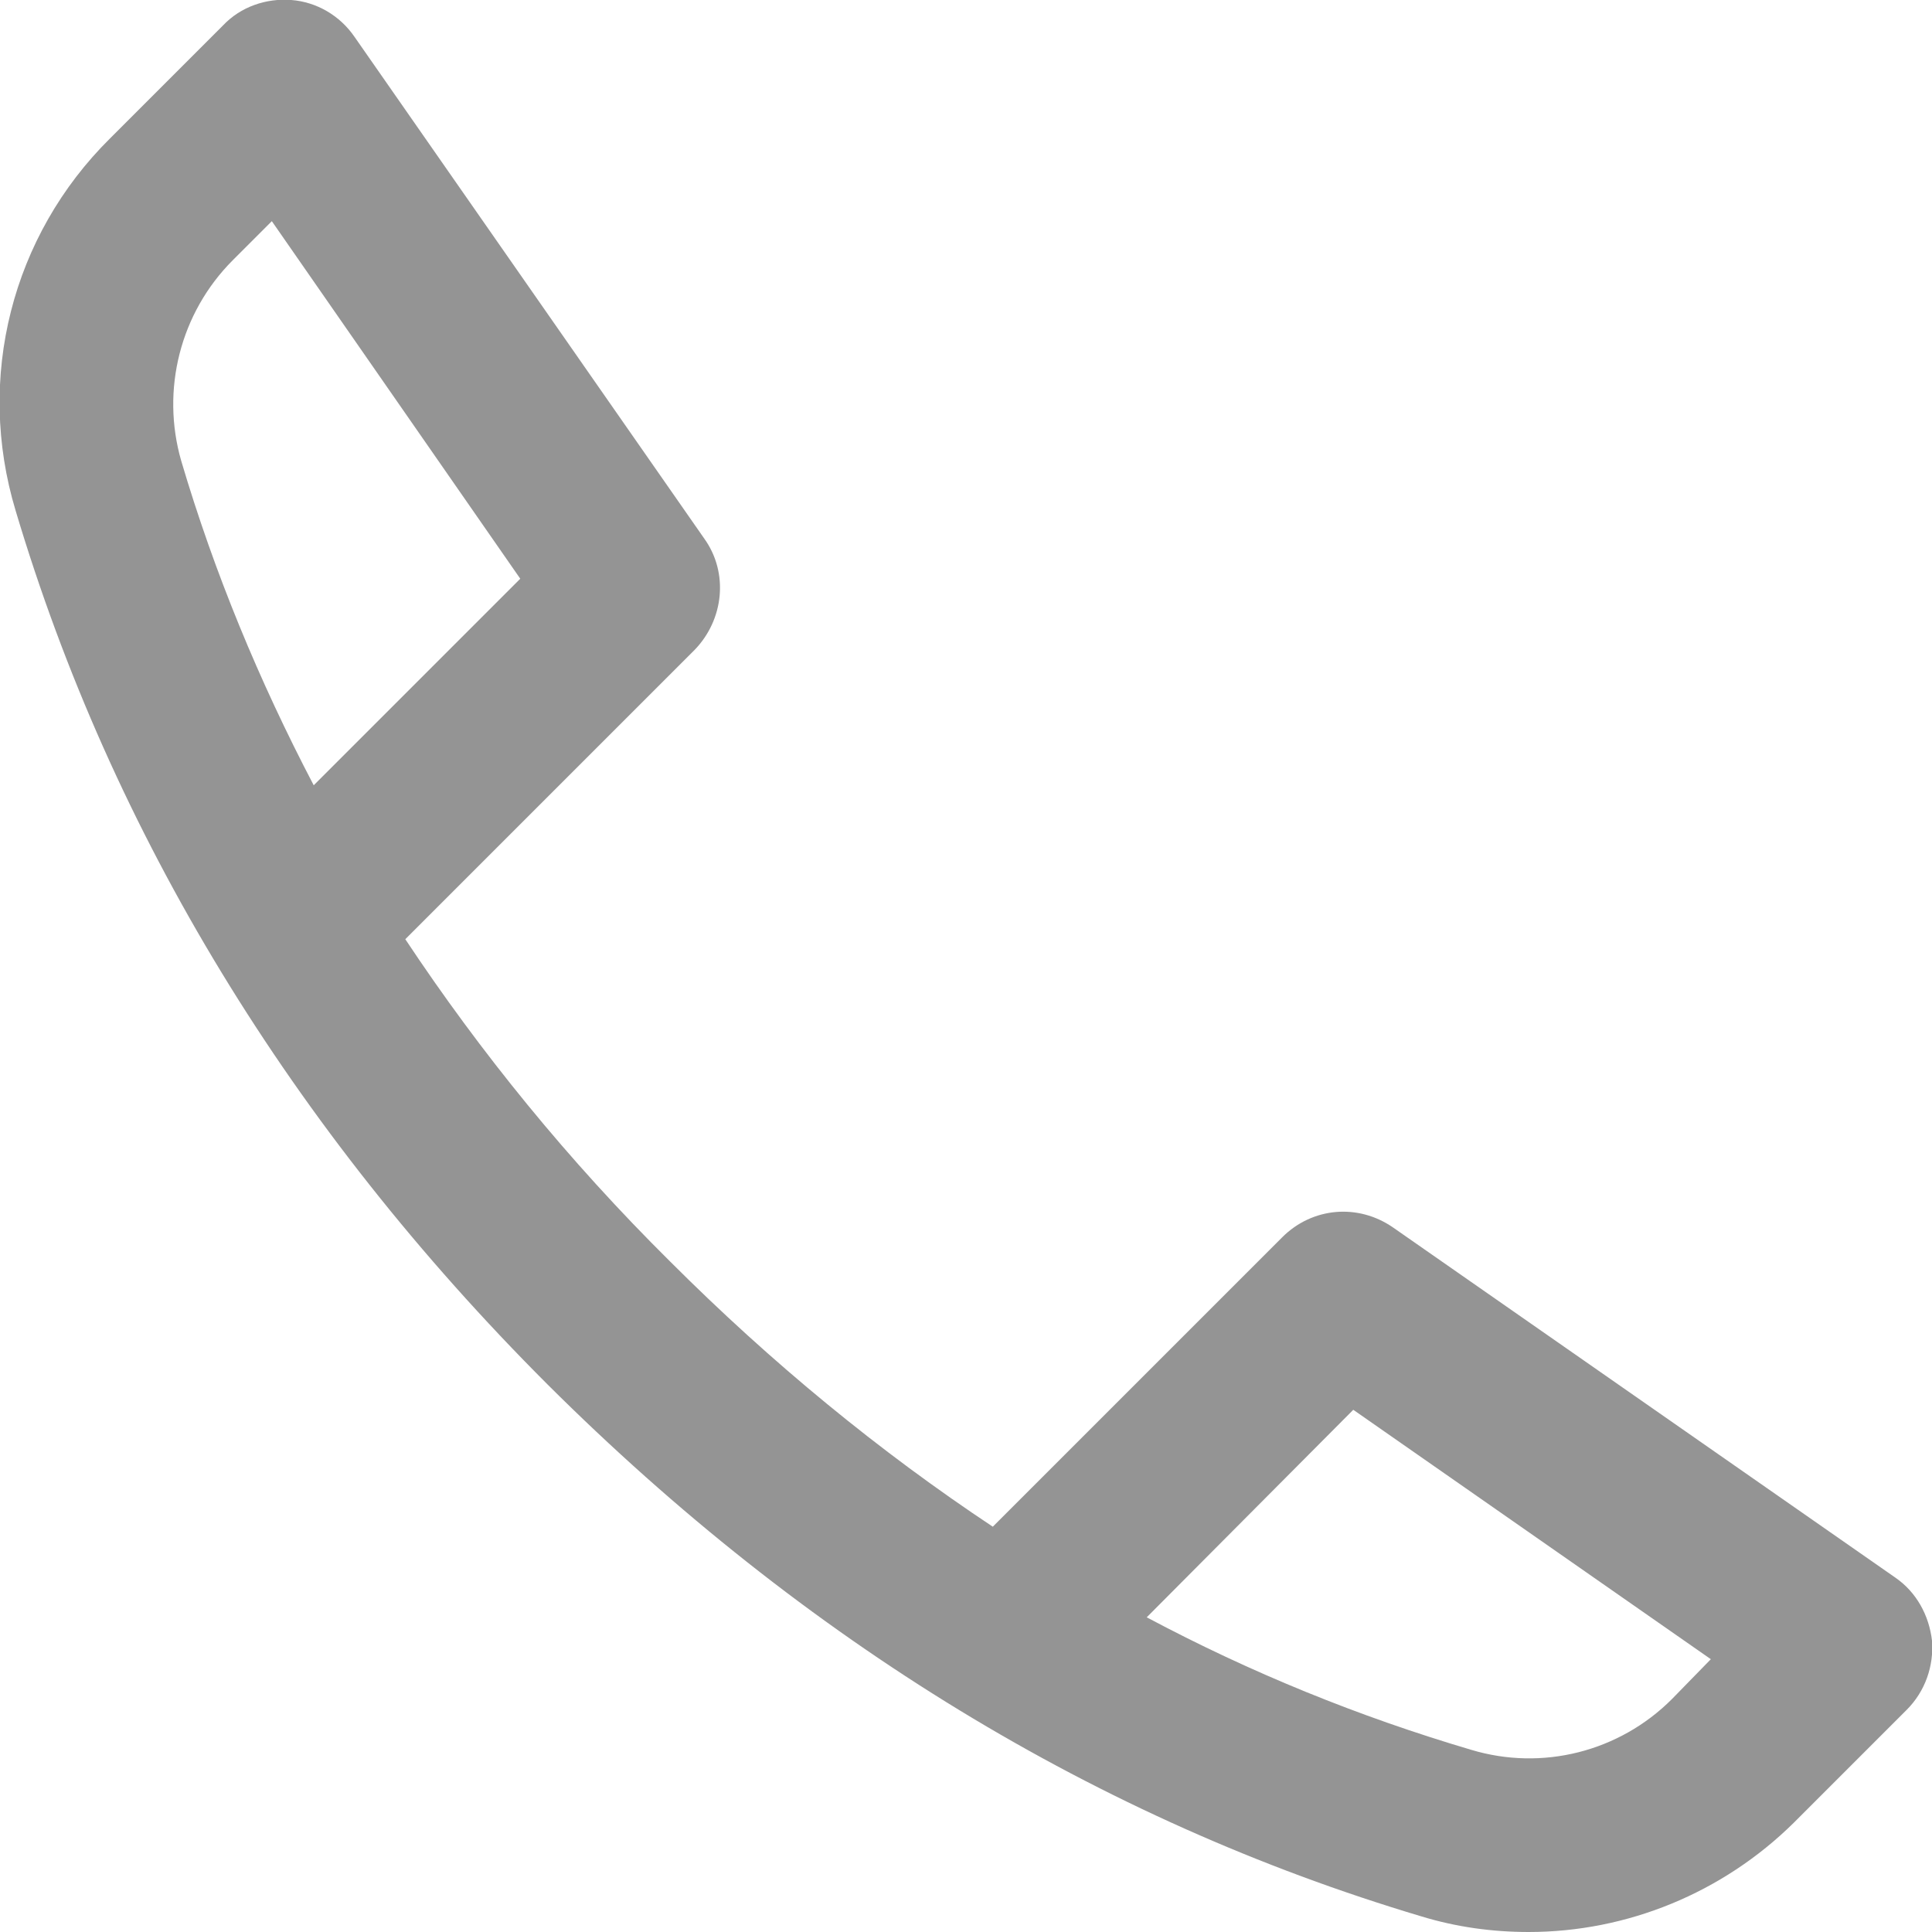
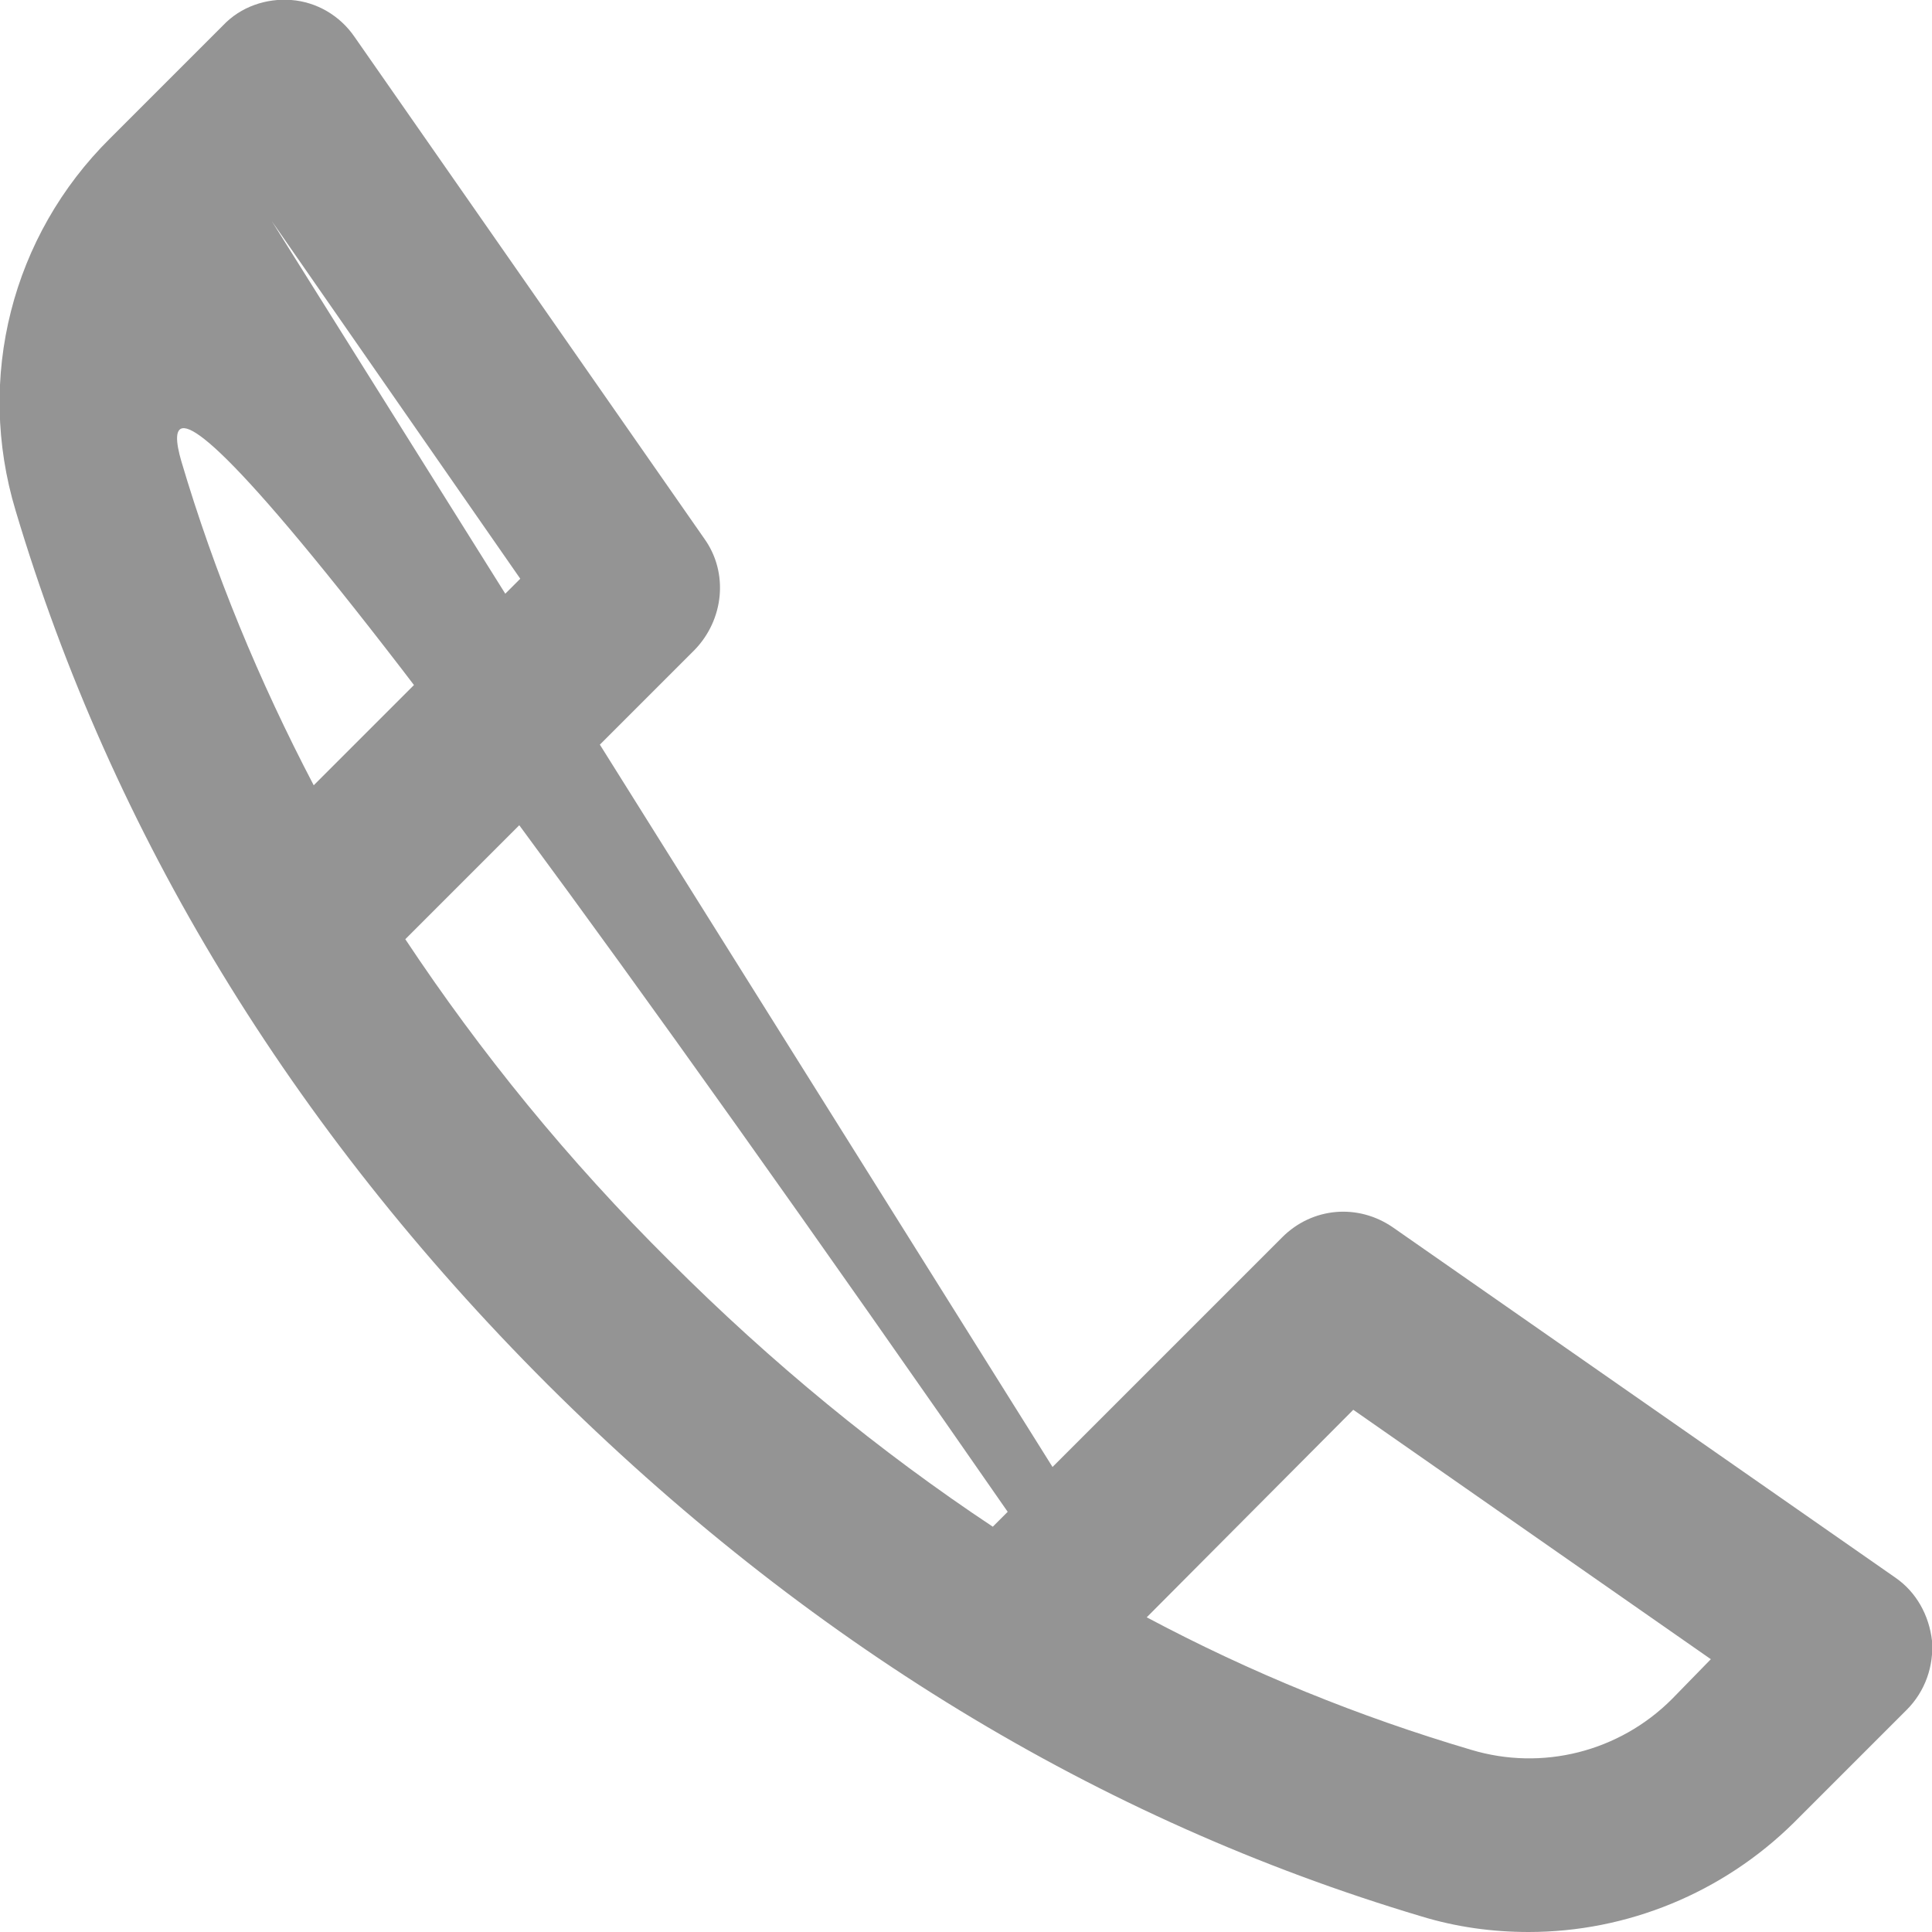
<svg xmlns="http://www.w3.org/2000/svg" version="1.1" id="Слой_1" x="0px" y="0px" viewBox="0 0 19.83 19.83" style="enable-background:new 0 0 19.83 19.83;" xml:space="preserve">
  <style type="text/css">
	.st0{fill:#949494;}
</style>
-   <path class="st0" d="M15.69,19.83c-0.37,0-0.74-0.05-1.1-0.16c-3.32-0.99-6.33-2.83-8.97-5.46c-2.63-2.63-4.47-5.65-5.46-8.97  c-0.41-1.36-0.04-2.82,0.97-3.82l1.16-1.16C2.47,0.07,2.73-0.02,2.99,0c0.26,0.02,0.5,0.16,0.65,0.38l3.59,5.15  c0.25,0.35,0.2,0.83-0.1,1.14L4.16,9.64c0.77,1.16,1.67,2.27,2.72,3.31c1.04,1.04,2.15,1.95,3.31,2.72l2.97-2.97  c0.31-0.31,0.78-0.35,1.14-0.1l5.15,3.59c0.22,0.15,0.35,0.39,0.38,0.65c0.02,0.26-0.07,0.52-0.26,0.71l-1.16,1.16  C17.68,19.43,16.7,19.83,15.69,19.83z M11.77,16.6c1.07,0.57,2.18,1.02,3.33,1.36c0.73,0.22,1.52,0.02,2.06-0.52l0.4-0.41  l-3.67-2.56L11.77,16.6z M2.79,2.27l-0.4,0.4C1.85,3.21,1.65,4,1.86,4.73c0.34,1.15,0.8,2.26,1.36,3.33l2.12-2.12L2.79,2.27z" />
+   <path class="st0" d="M15.69,19.83c-0.37,0-0.74-0.05-1.1-0.16c-3.32-0.99-6.33-2.83-8.97-5.46c-2.63-2.63-4.47-5.65-5.46-8.97  c-0.41-1.36-0.04-2.82,0.97-3.82l1.16-1.16C2.47,0.07,2.73-0.02,2.99,0c0.26,0.02,0.5,0.16,0.65,0.38l3.59,5.15  c0.25,0.35,0.2,0.83-0.1,1.14L4.16,9.64c0.77,1.16,1.67,2.27,2.72,3.31c1.04,1.04,2.15,1.95,3.31,2.72l2.97-2.97  c0.31-0.31,0.78-0.35,1.14-0.1l5.15,3.59c0.22,0.15,0.35,0.39,0.38,0.65c0.02,0.26-0.07,0.52-0.26,0.71l-1.16,1.16  C17.68,19.43,16.7,19.83,15.69,19.83z M11.77,16.6c1.07,0.57,2.18,1.02,3.33,1.36c0.73,0.22,1.52,0.02,2.06-0.52l0.4-0.41  l-3.67-2.56L11.77,16.6z l-0.4,0.4C1.85,3.21,1.65,4,1.86,4.73c0.34,1.15,0.8,2.26,1.36,3.33l2.12-2.12L2.79,2.27z" />
</svg>